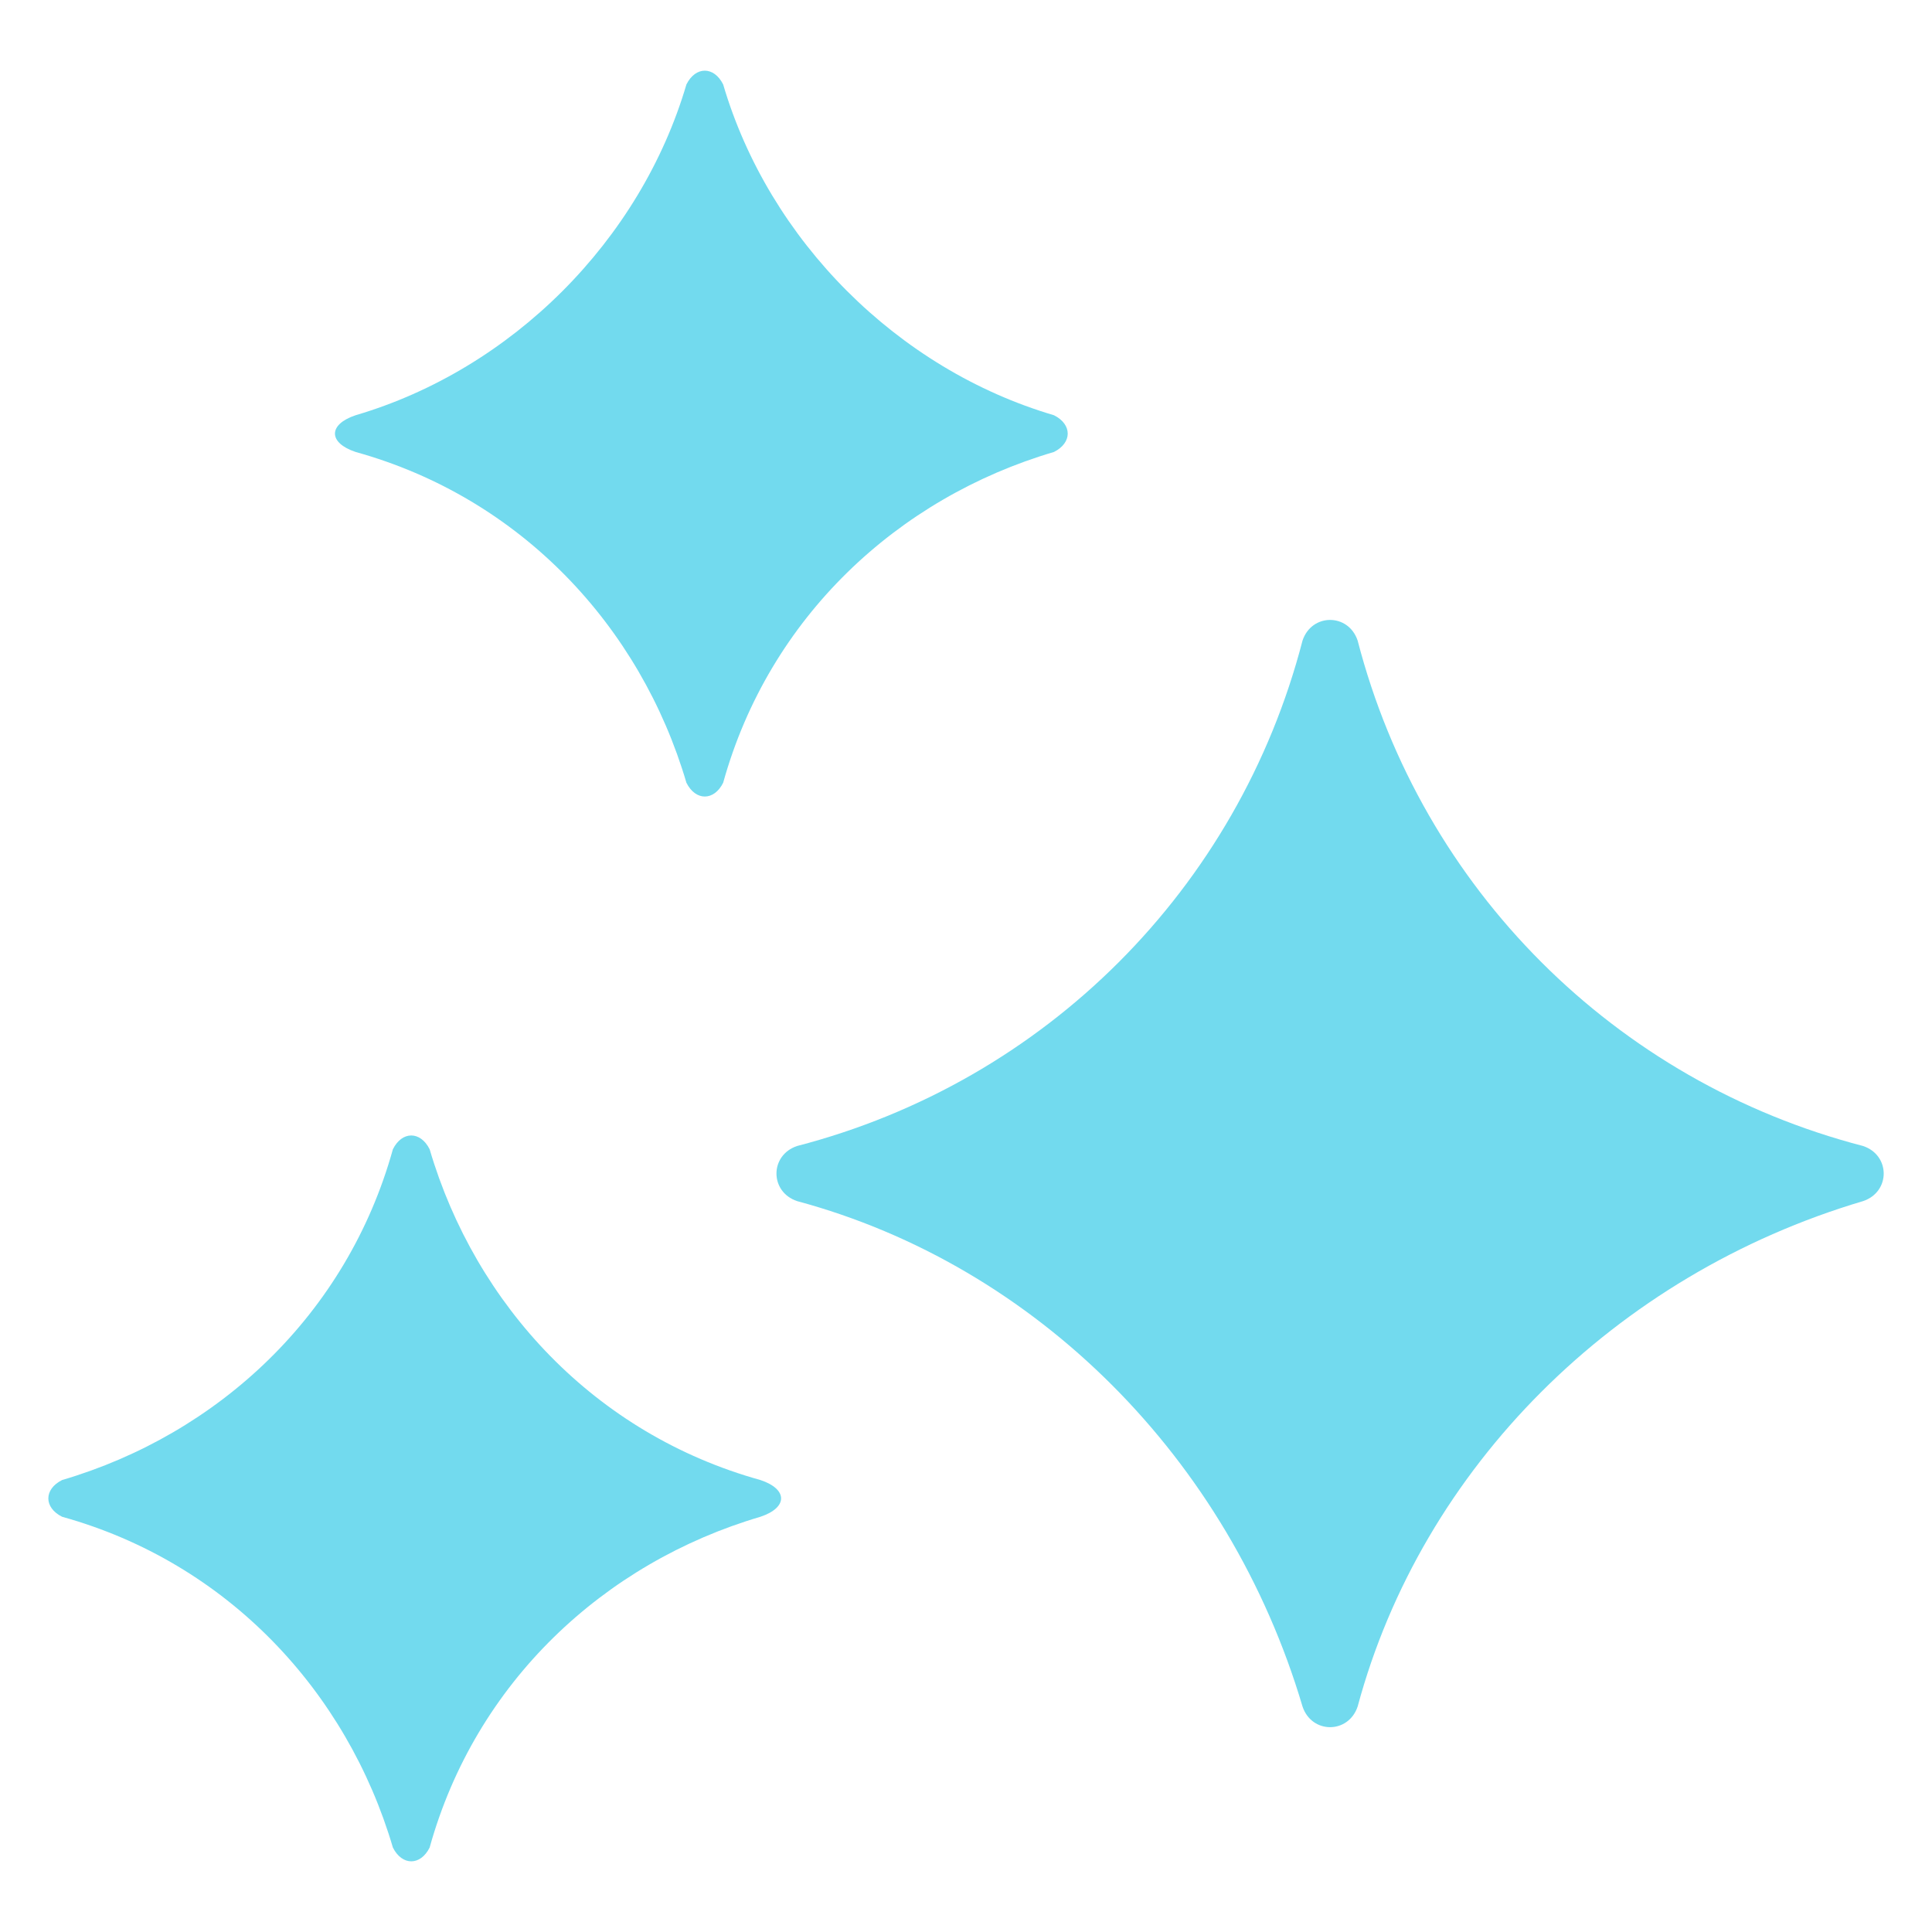
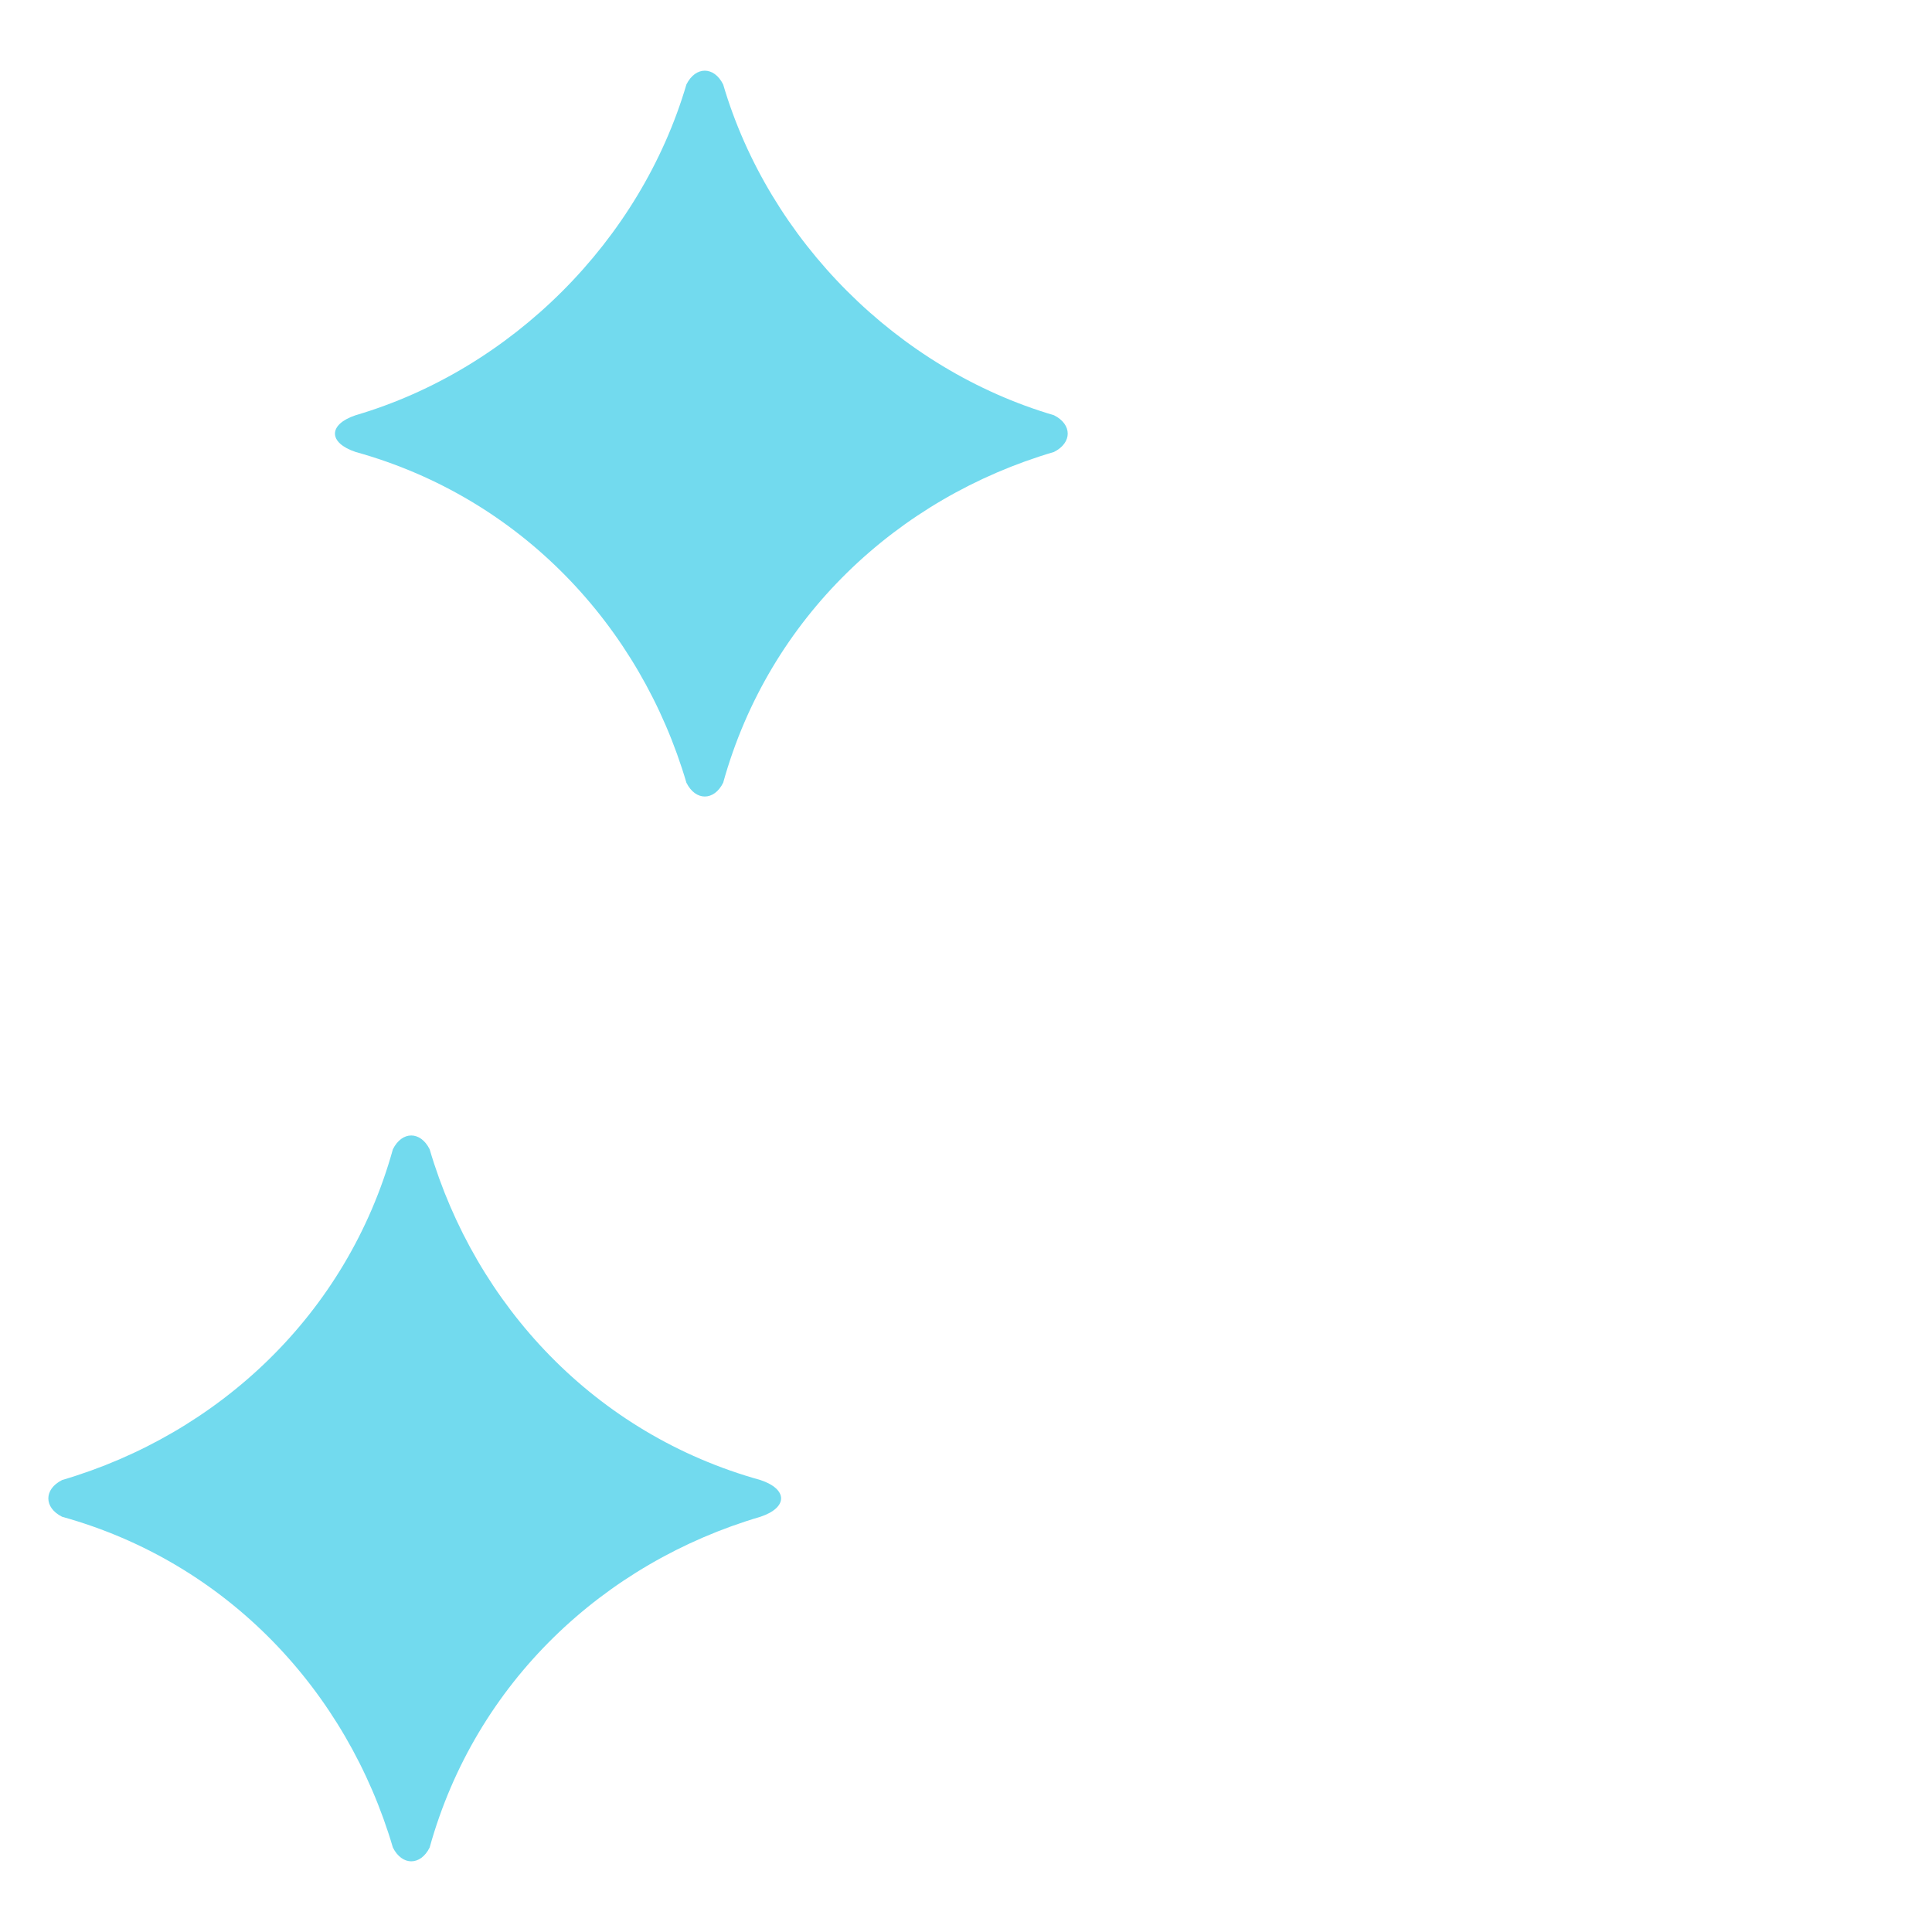
<svg xmlns="http://www.w3.org/2000/svg" id="Layer_1" viewBox="0 0 100 100" width="300" height="300" version="1.1">
  <g width="100%" height="100%" transform="matrix(1,0,0,1,0,0)">
    <path d="m18.408 23.394c8.561 2.378 14.743 9.036 17.121 17.121.476.951 1.427.951 1.902 0 2.378-8.561 9.036-14.743 17.121-17.121.951-.476.951-1.427 0-1.902-8.085-2.378-14.743-9.036-17.121-17.121-.476-.951-1.427-.951-1.902 0-2.378 8.085-9.036 14.743-17.121 17.121-1.427.476-1.427 1.427 0 1.902z" fill="#72daee" fill-opacity="1" data-original-color="#000000ff" stroke="none" stroke-opacity="1" />
-     <path d="m96.43 59.316c-12.841-3.329-22.829-13.317-26.158-26.158-.476-1.427-2.378-1.427-2.854 0-3.329 12.841-13.317 22.829-26.158 26.158-1.427.476-1.427 2.378 0 2.854 12.365 3.329 22.353 13.317 26.158 26.158.476 1.427 2.378 1.427 2.854 0 3.329-12.365 13.317-22.353 26.158-26.158 1.427-.476 1.427-2.378 0-2.854z" fill="#72daee" fill-opacity="1" data-original-color="#000000ff" stroke="none" stroke-opacity="1" />
    <path d="m39.359 76.606c-8.561-2.378-14.743-9.036-17.121-17.121-.476-.951-1.427-.951-1.902 0-2.378 8.561-9.036 14.743-17.121 17.121-.951.476-.951 1.427 0 1.902 8.561 2.378 14.743 9.036 17.121 17.121.476.951 1.427.951 1.902 0 2.378-8.561 9.036-14.743 17.121-17.121 1.427-.476 1.427-1.427 0-1.902z" fill="#72daee" fill-opacity="1" data-original-color="#000000ff" stroke="none" stroke-opacity="1" />
  </g>
</svg>